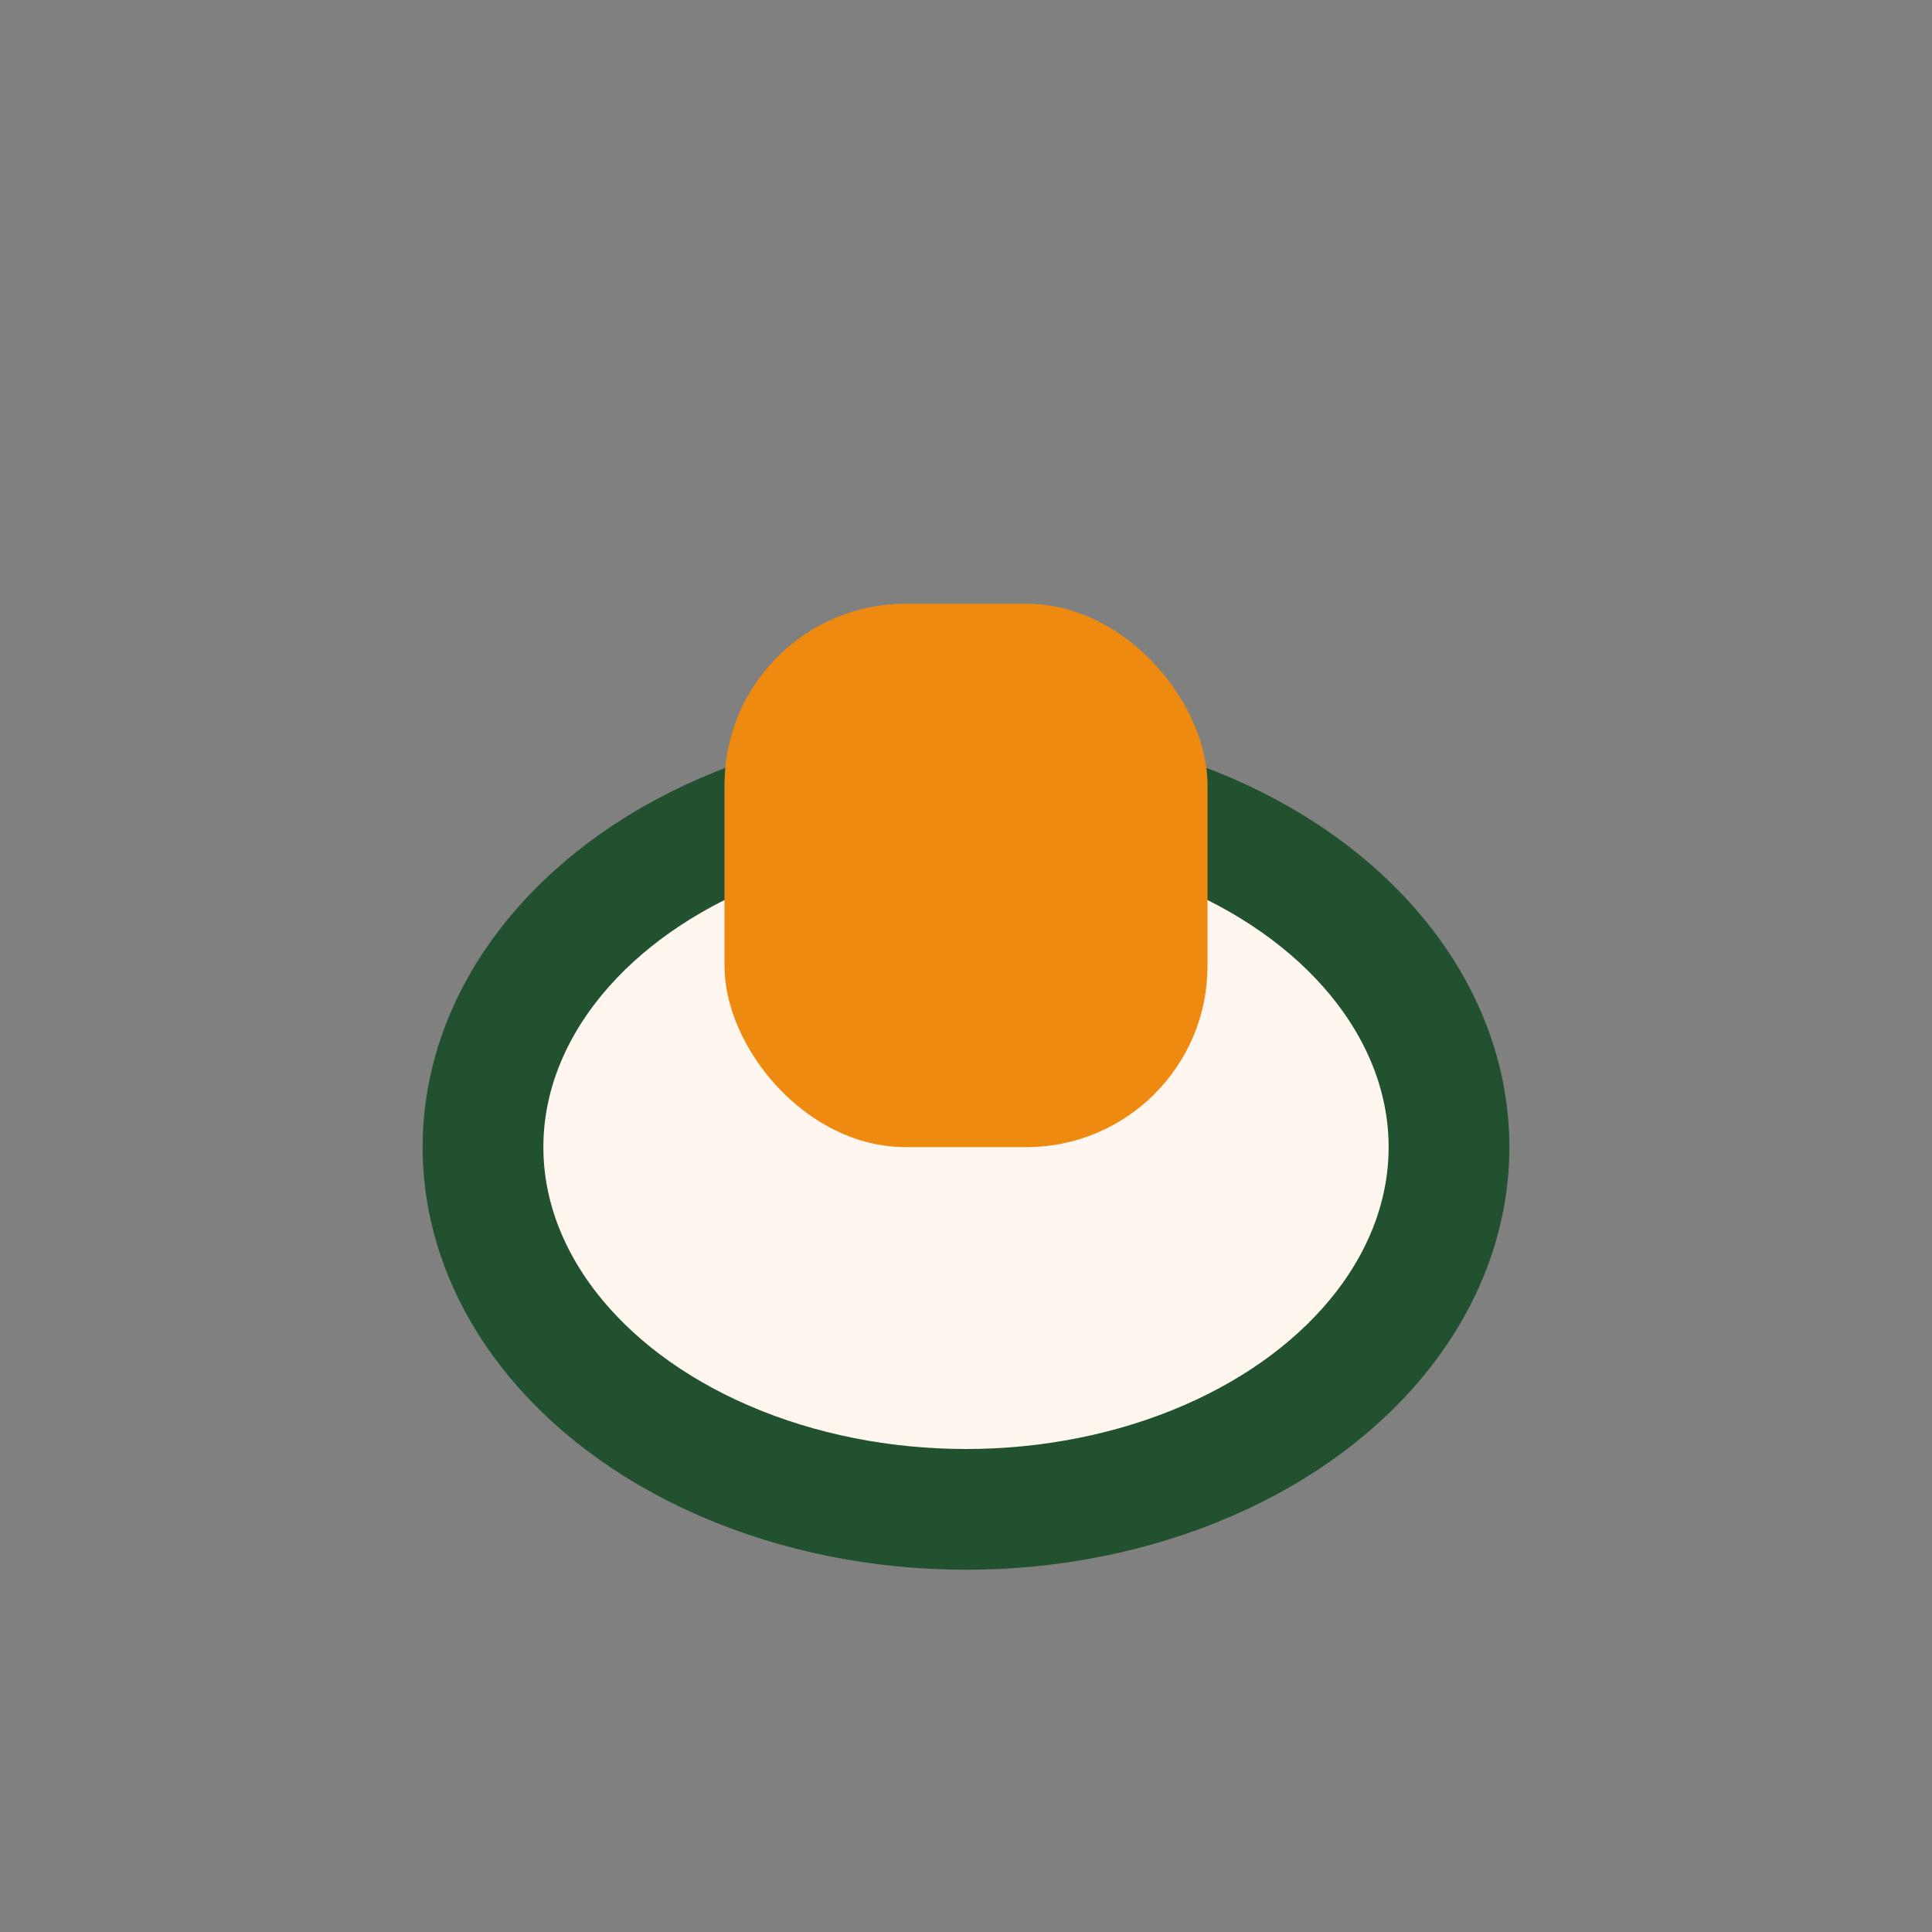
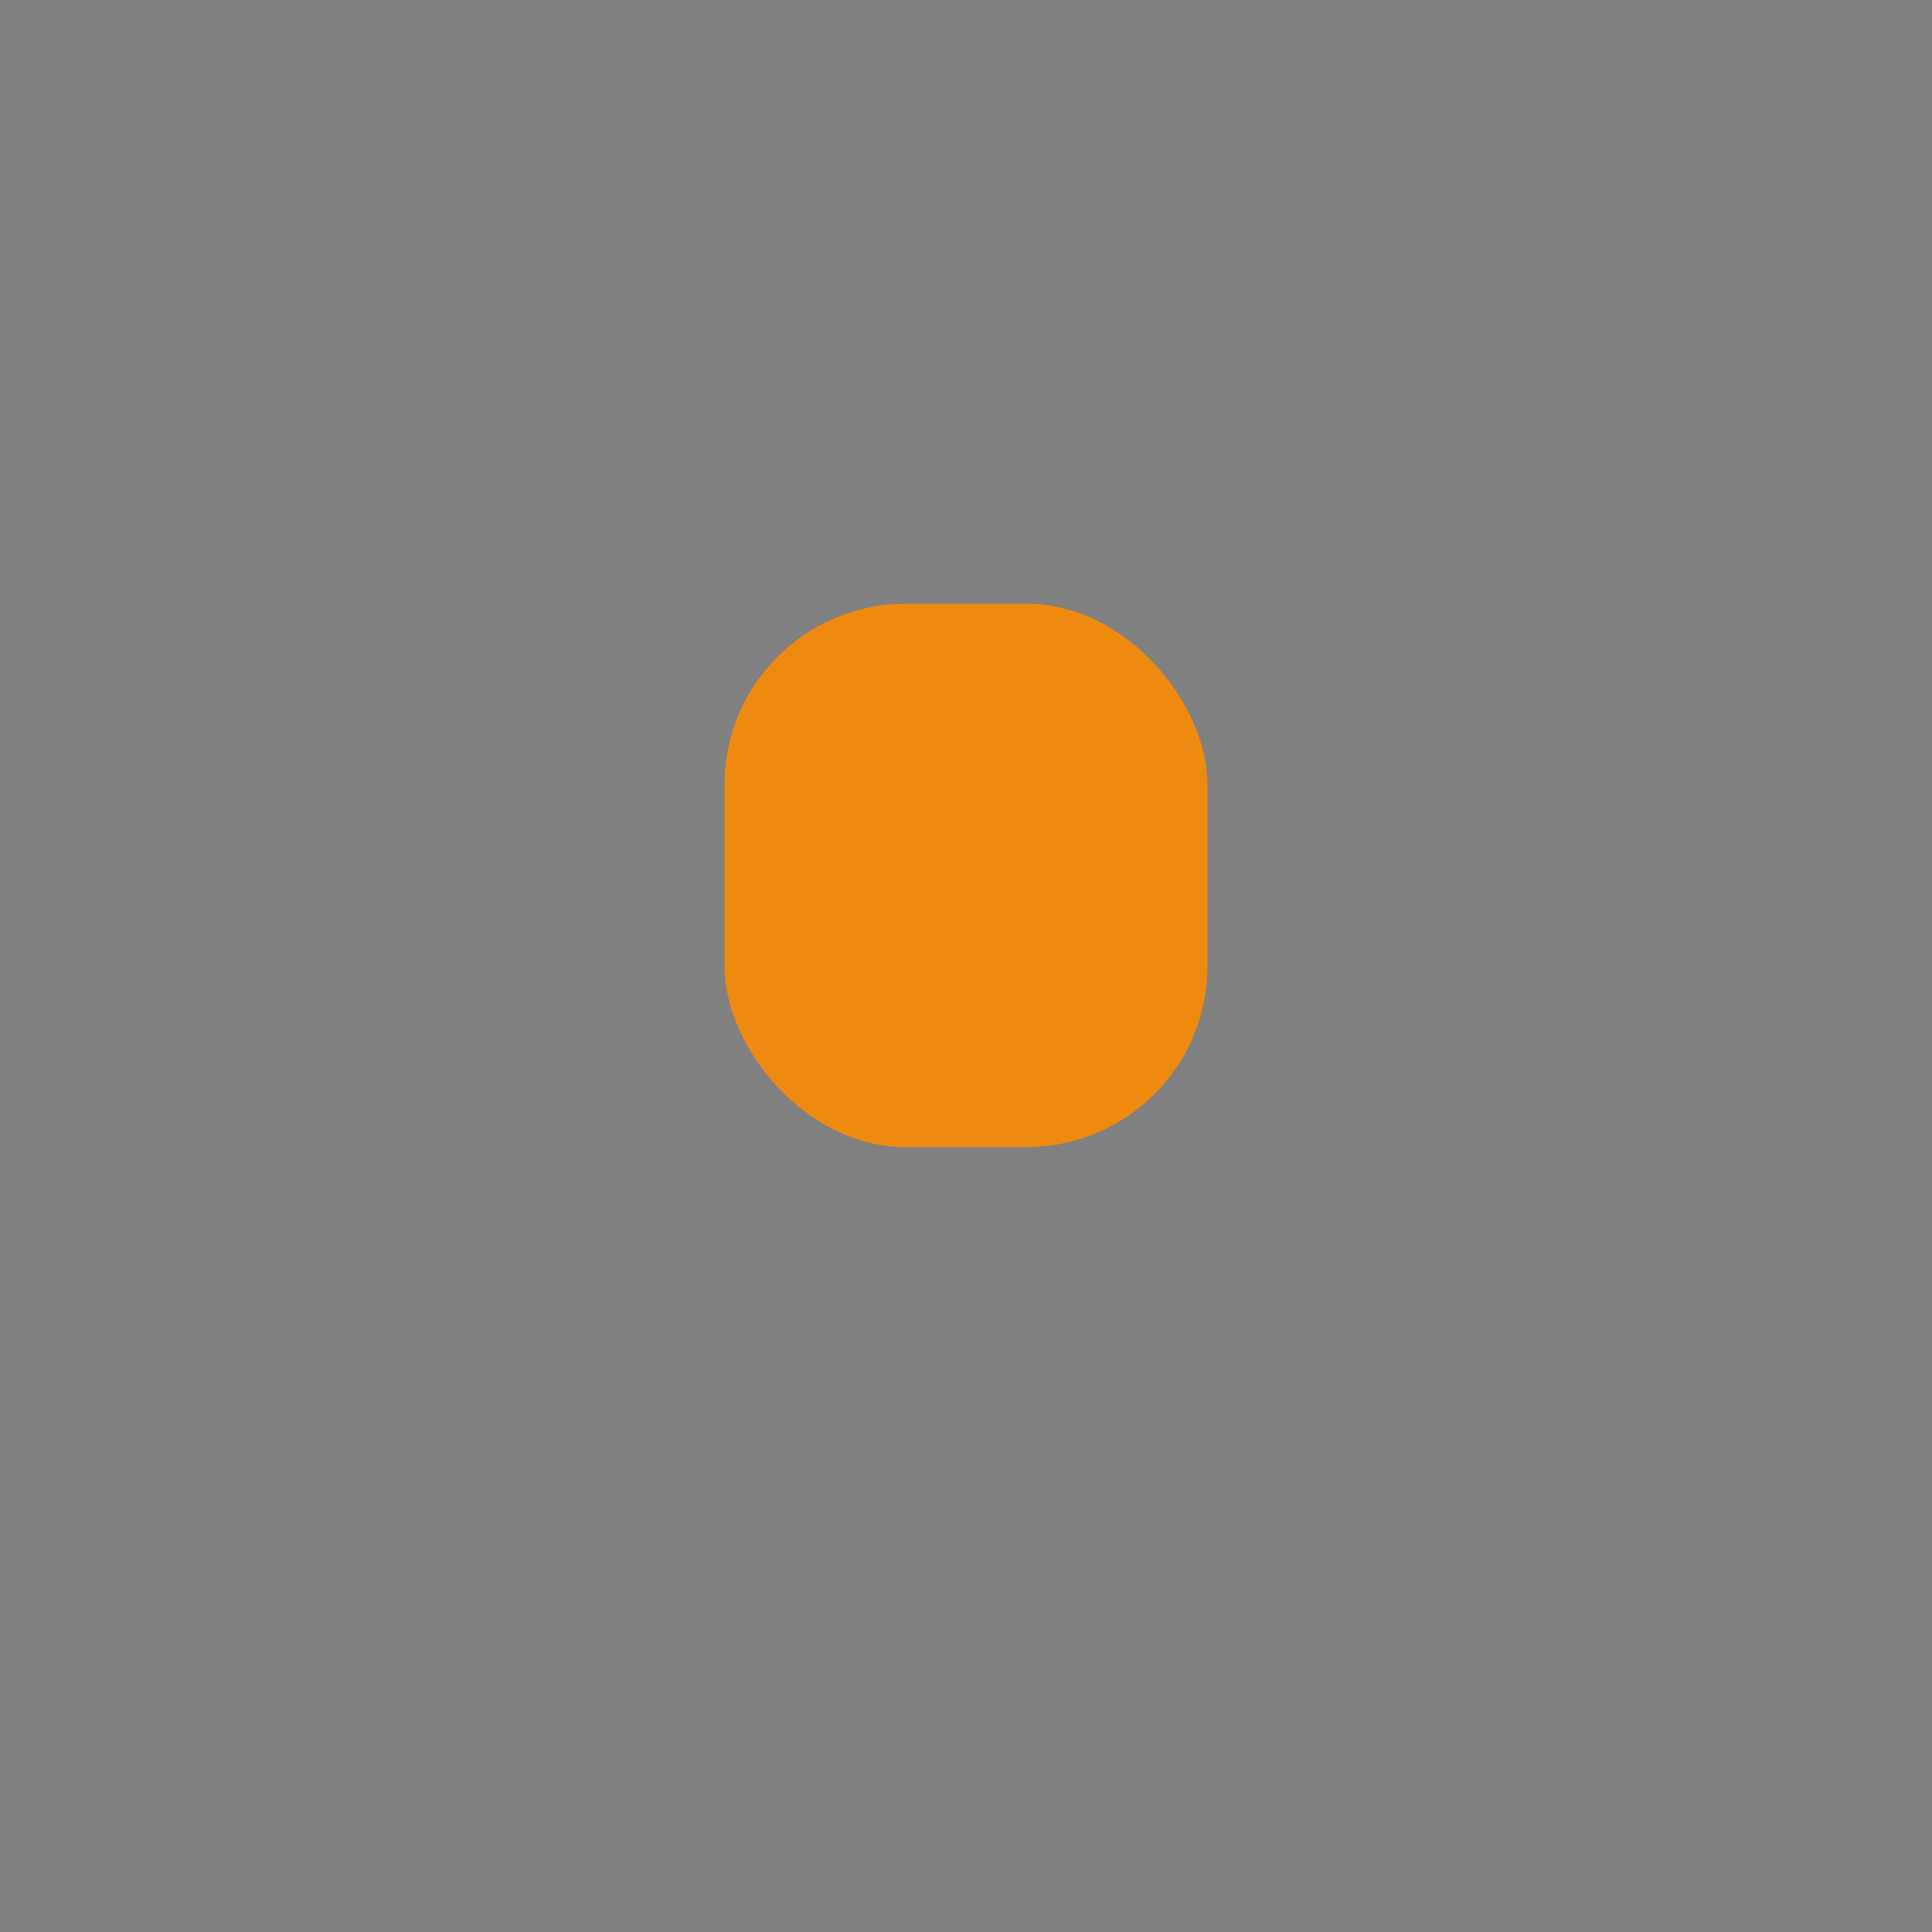
<svg xmlns="http://www.w3.org/2000/svg" width="32" height="32" viewBox="0 0 32 32">
  <rect x="0" y="0" width="32" height="32" fill="#808080" stroke="none" />
-   <ellipse cx="16" cy="19" rx="8" ry="6" fill="#FFF7EF" stroke="#21512E" stroke-width="2" />
  <rect x="12" y="10" width="8" height="9" rx="3" fill="#EF8A10" />
</svg>